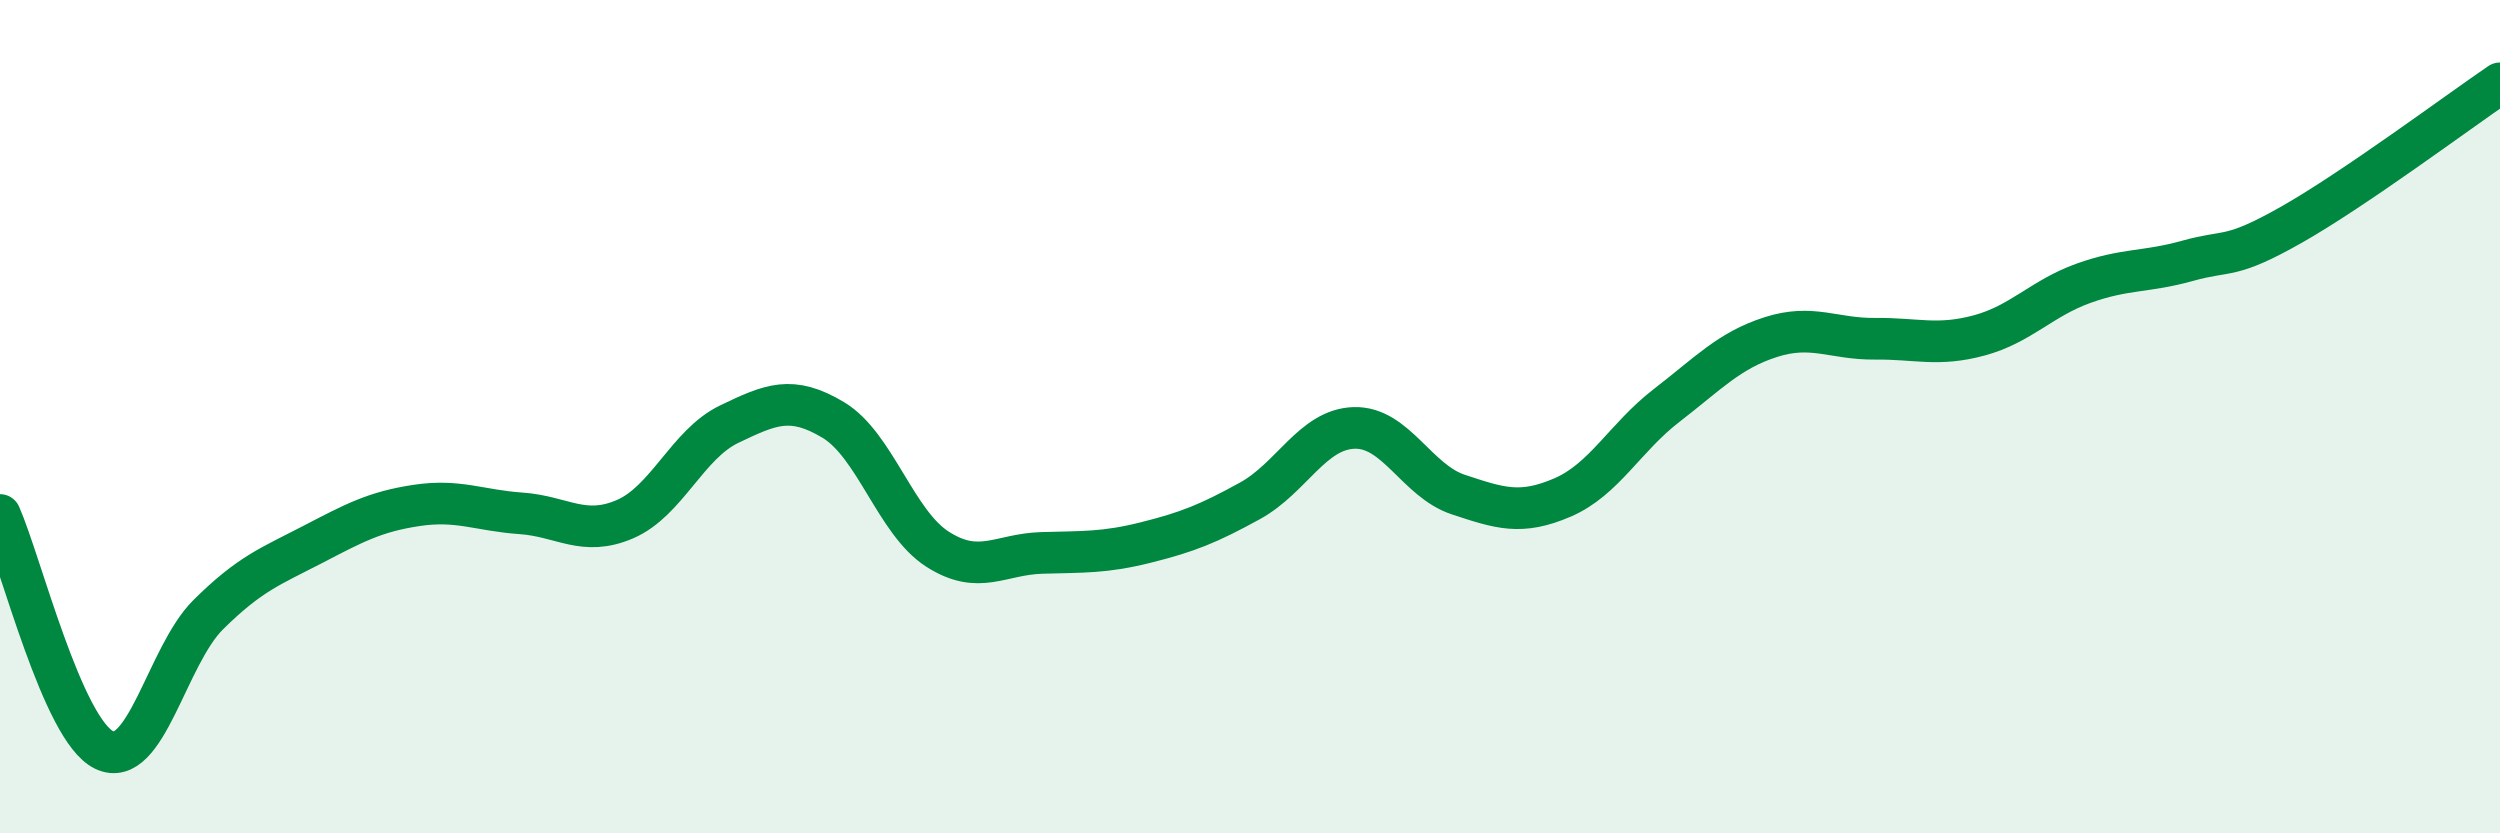
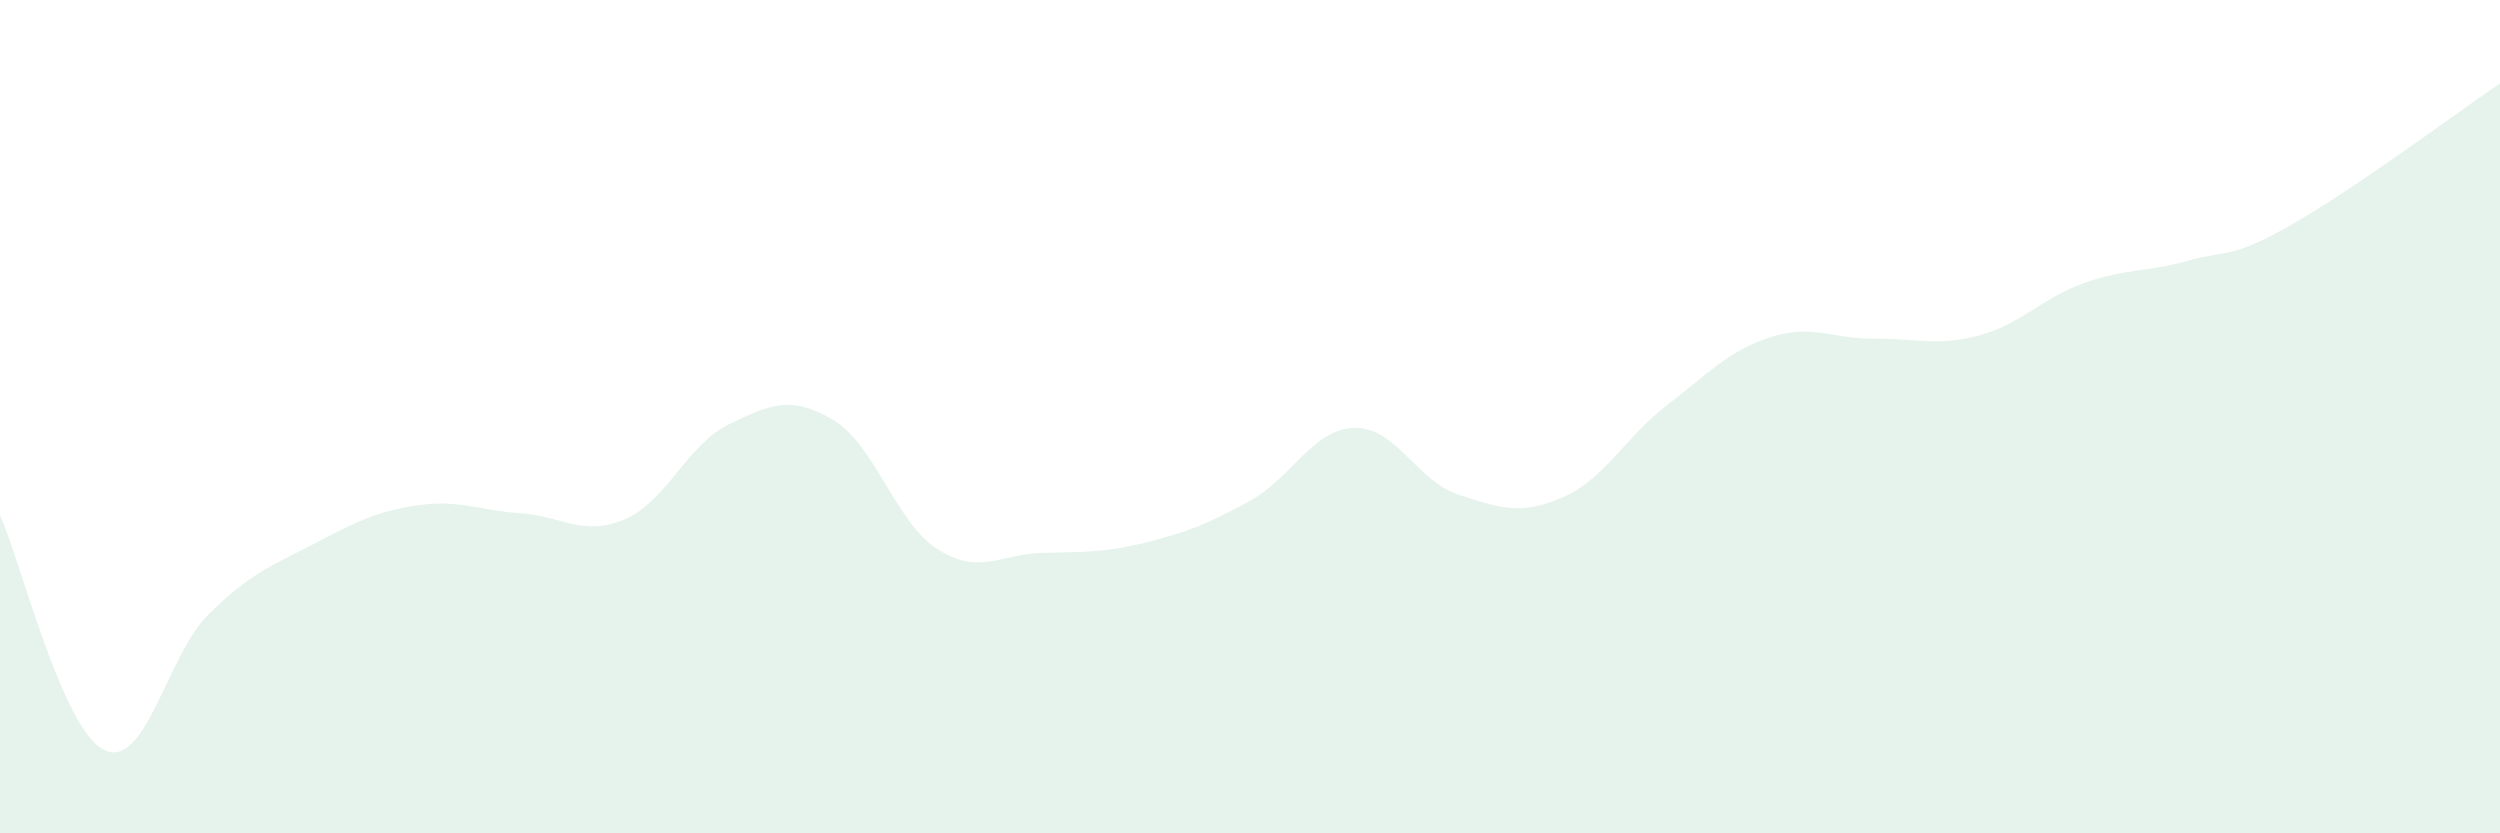
<svg xmlns="http://www.w3.org/2000/svg" width="60" height="20" viewBox="0 0 60 20">
  <path d="M 0,12.36 C 0.5,13.49 1.5,17.52 2.5,18 C 3.5,18.48 4,15.74 5,14.75 C 6,13.76 6.5,13.59 7.5,13.07 C 8.5,12.55 9,12.28 10,12.13 C 11,11.98 11.5,12.25 12.5,12.32 C 13.5,12.39 14,12.89 15,12.46 C 16,12.03 16.5,10.66 17.5,10.18 C 18.5,9.7 19,9.48 20,10.08 C 21,10.68 21.5,12.54 22.5,13.18 C 23.5,13.82 24,13.3 25,13.27 C 26,13.24 26.5,13.27 27.5,13.02 C 28.5,12.77 29,12.57 30,12.02 C 31,11.47 31.5,10.3 32.5,10.27 C 33.5,10.24 34,11.54 35,11.87 C 36,12.2 36.5,12.37 37.5,11.94 C 38.5,11.51 39,10.5 40,9.73 C 41,8.96 41.5,8.41 42.5,8.09 C 43.5,7.77 44,8.14 45,8.13 C 46,8.12 46.5,8.32 47.5,8.05 C 48.5,7.78 49,7.16 50,6.8 C 51,6.44 51.5,6.54 52.5,6.26 C 53.5,5.98 53.5,6.24 55,5.39 C 56.5,4.54 59,2.68 60,2L60 20L0 20Z" fill="#008740" opacity="0.1" stroke-linecap="round" stroke-linejoin="round" />
-   <path d="M 0,12.36 C 0.5,13.49 1.5,17.52 2.5,18 C 3.5,18.48 4,15.74 5,14.75 C 6,13.76 6.5,13.59 7.5,13.07 C 8.5,12.55 9,12.28 10,12.13 C 11,11.98 11.5,12.25 12.5,12.32 C 13.5,12.39 14,12.89 15,12.46 C 16,12.03 16.5,10.66 17.5,10.18 C 18.5,9.7 19,9.48 20,10.08 C 21,10.68 21.5,12.54 22.5,13.18 C 23.5,13.82 24,13.3 25,13.27 C 26,13.24 26.5,13.27 27.5,13.02 C 28.5,12.77 29,12.57 30,12.02 C 31,11.47 31.5,10.3 32.5,10.27 C 33.5,10.24 34,11.54 35,11.87 C 36,12.2 36.5,12.37 37.5,11.94 C 38.5,11.51 39,10.5 40,9.73 C 41,8.96 41.5,8.41 42.5,8.09 C 43.5,7.77 44,8.14 45,8.13 C 46,8.12 46.5,8.32 47.5,8.05 C 48.5,7.78 49,7.16 50,6.8 C 51,6.44 51.5,6.54 52.5,6.26 C 53.5,5.98 53.5,6.24 55,5.39 C 56.5,4.54 59,2.68 60,2" stroke="#008740" stroke-width="1" fill="none" stroke-linecap="round" stroke-linejoin="round" />
</svg>